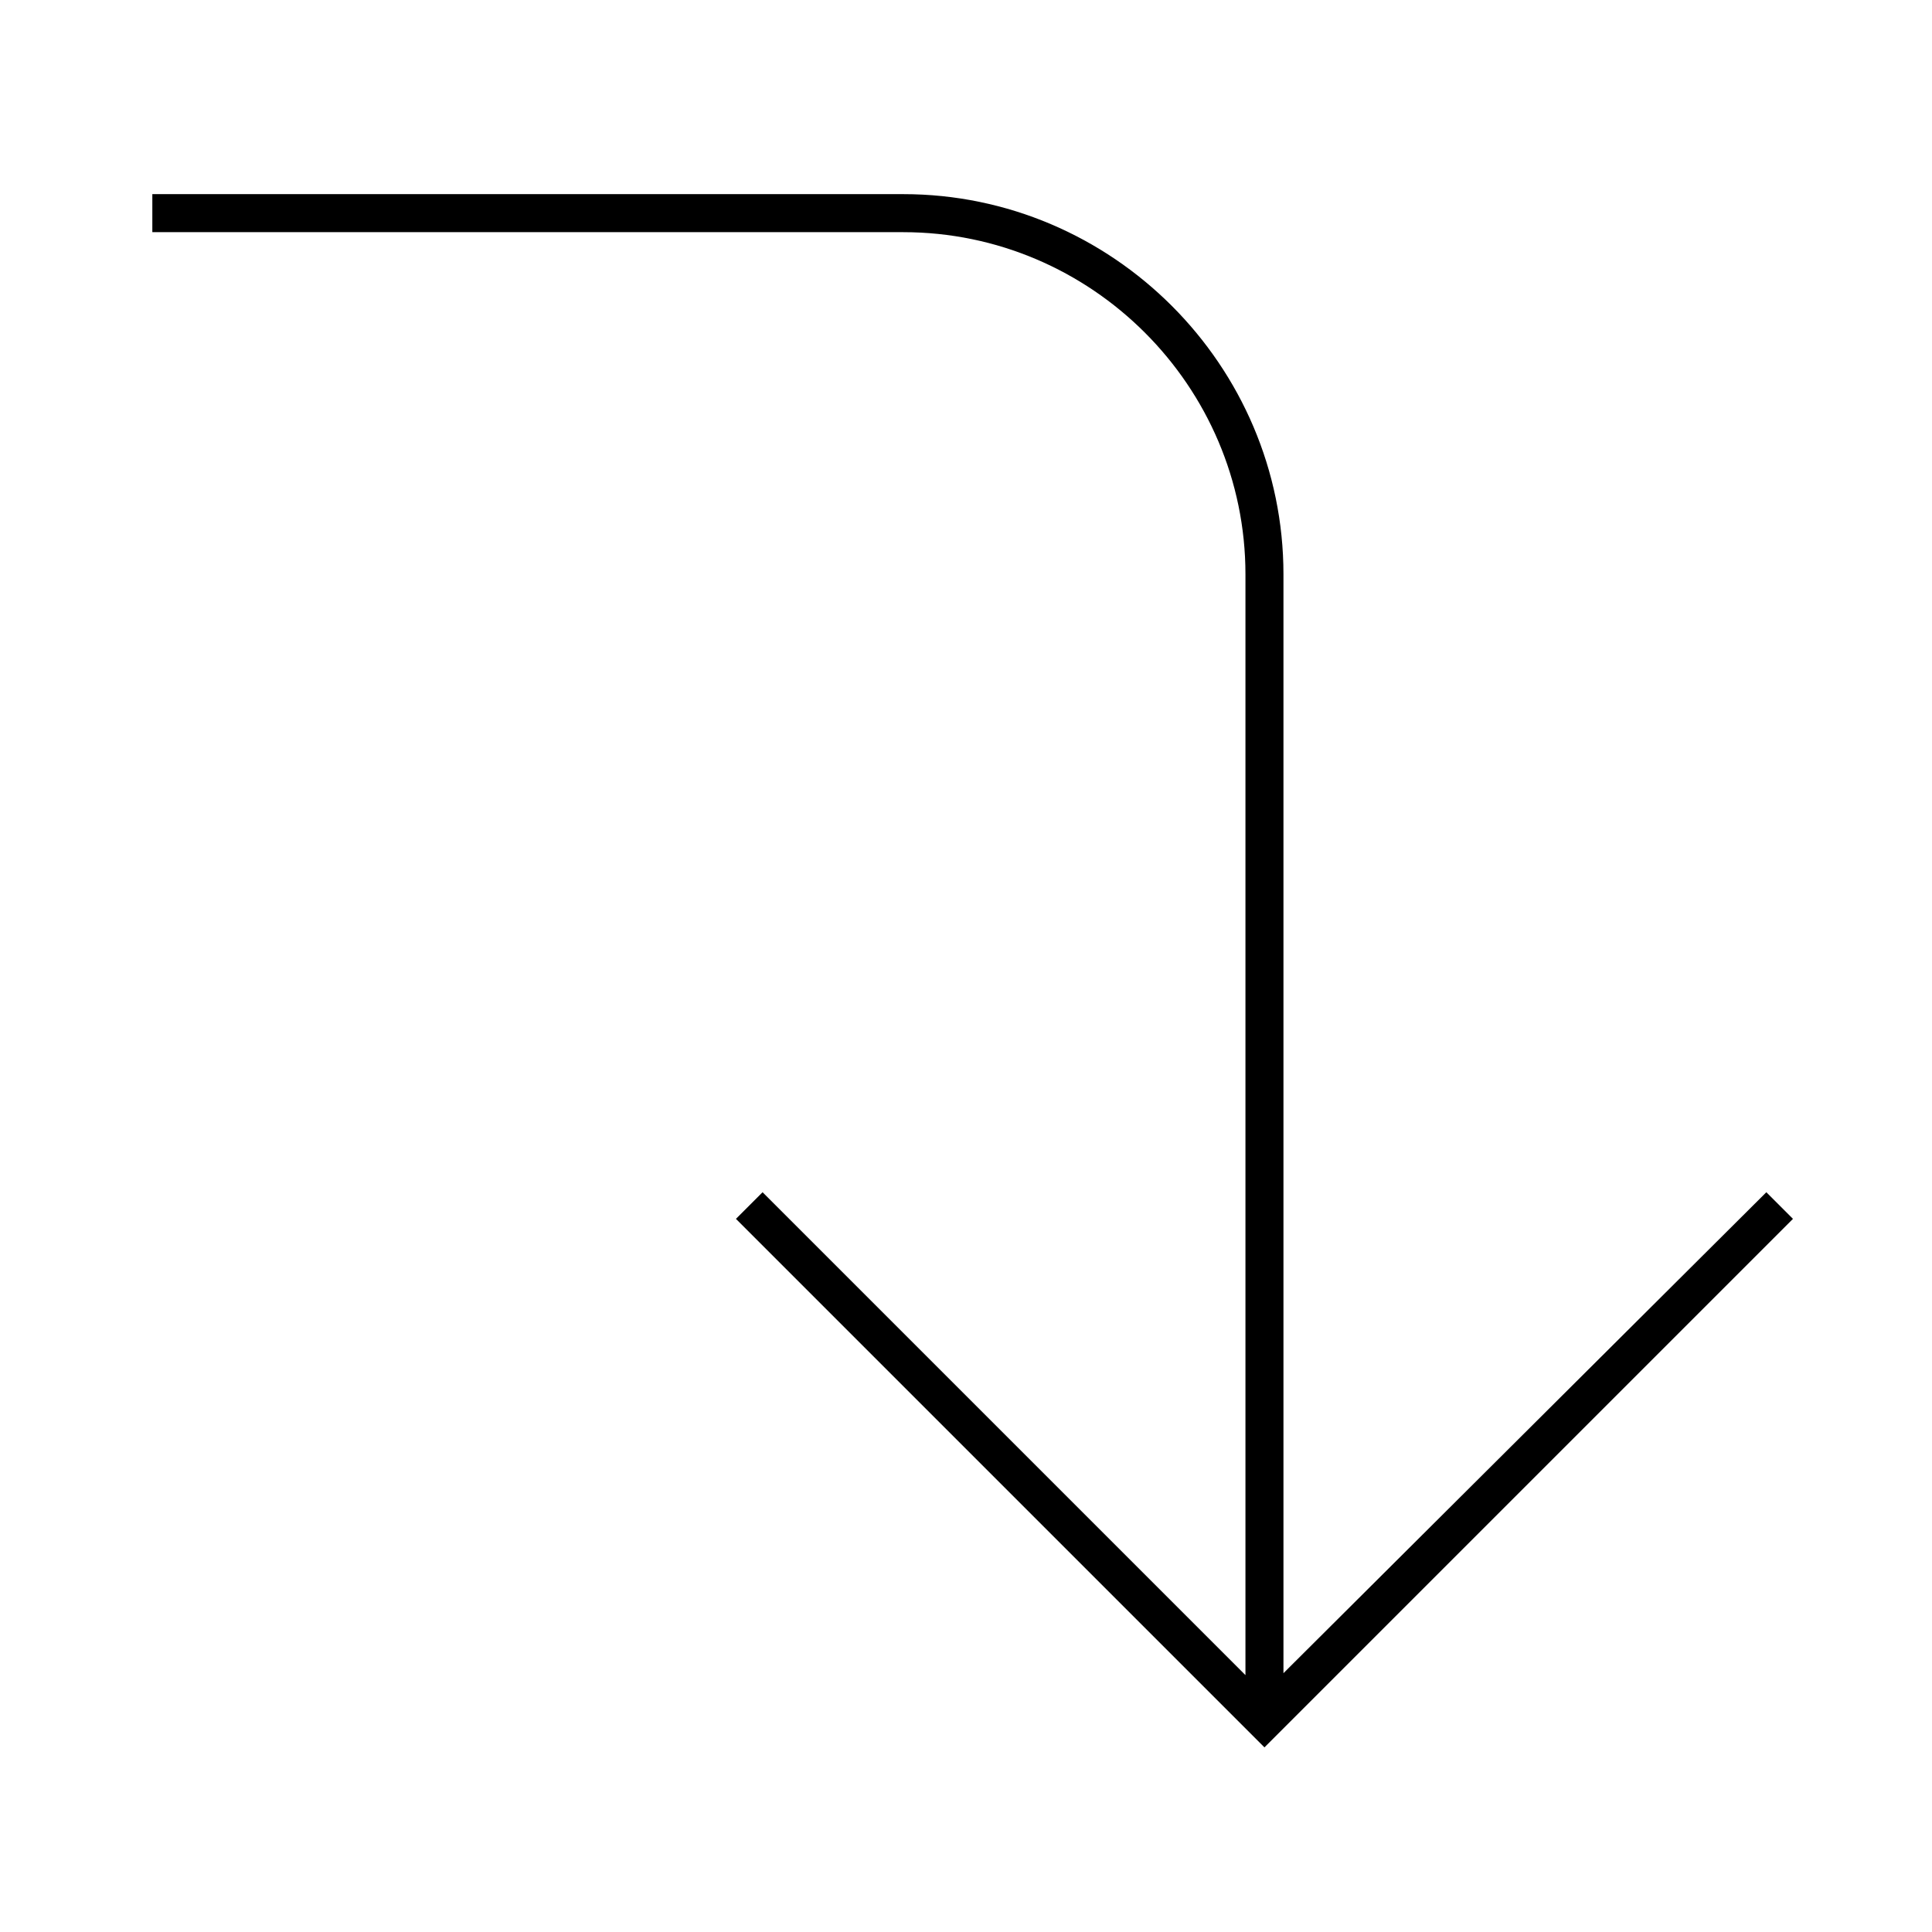
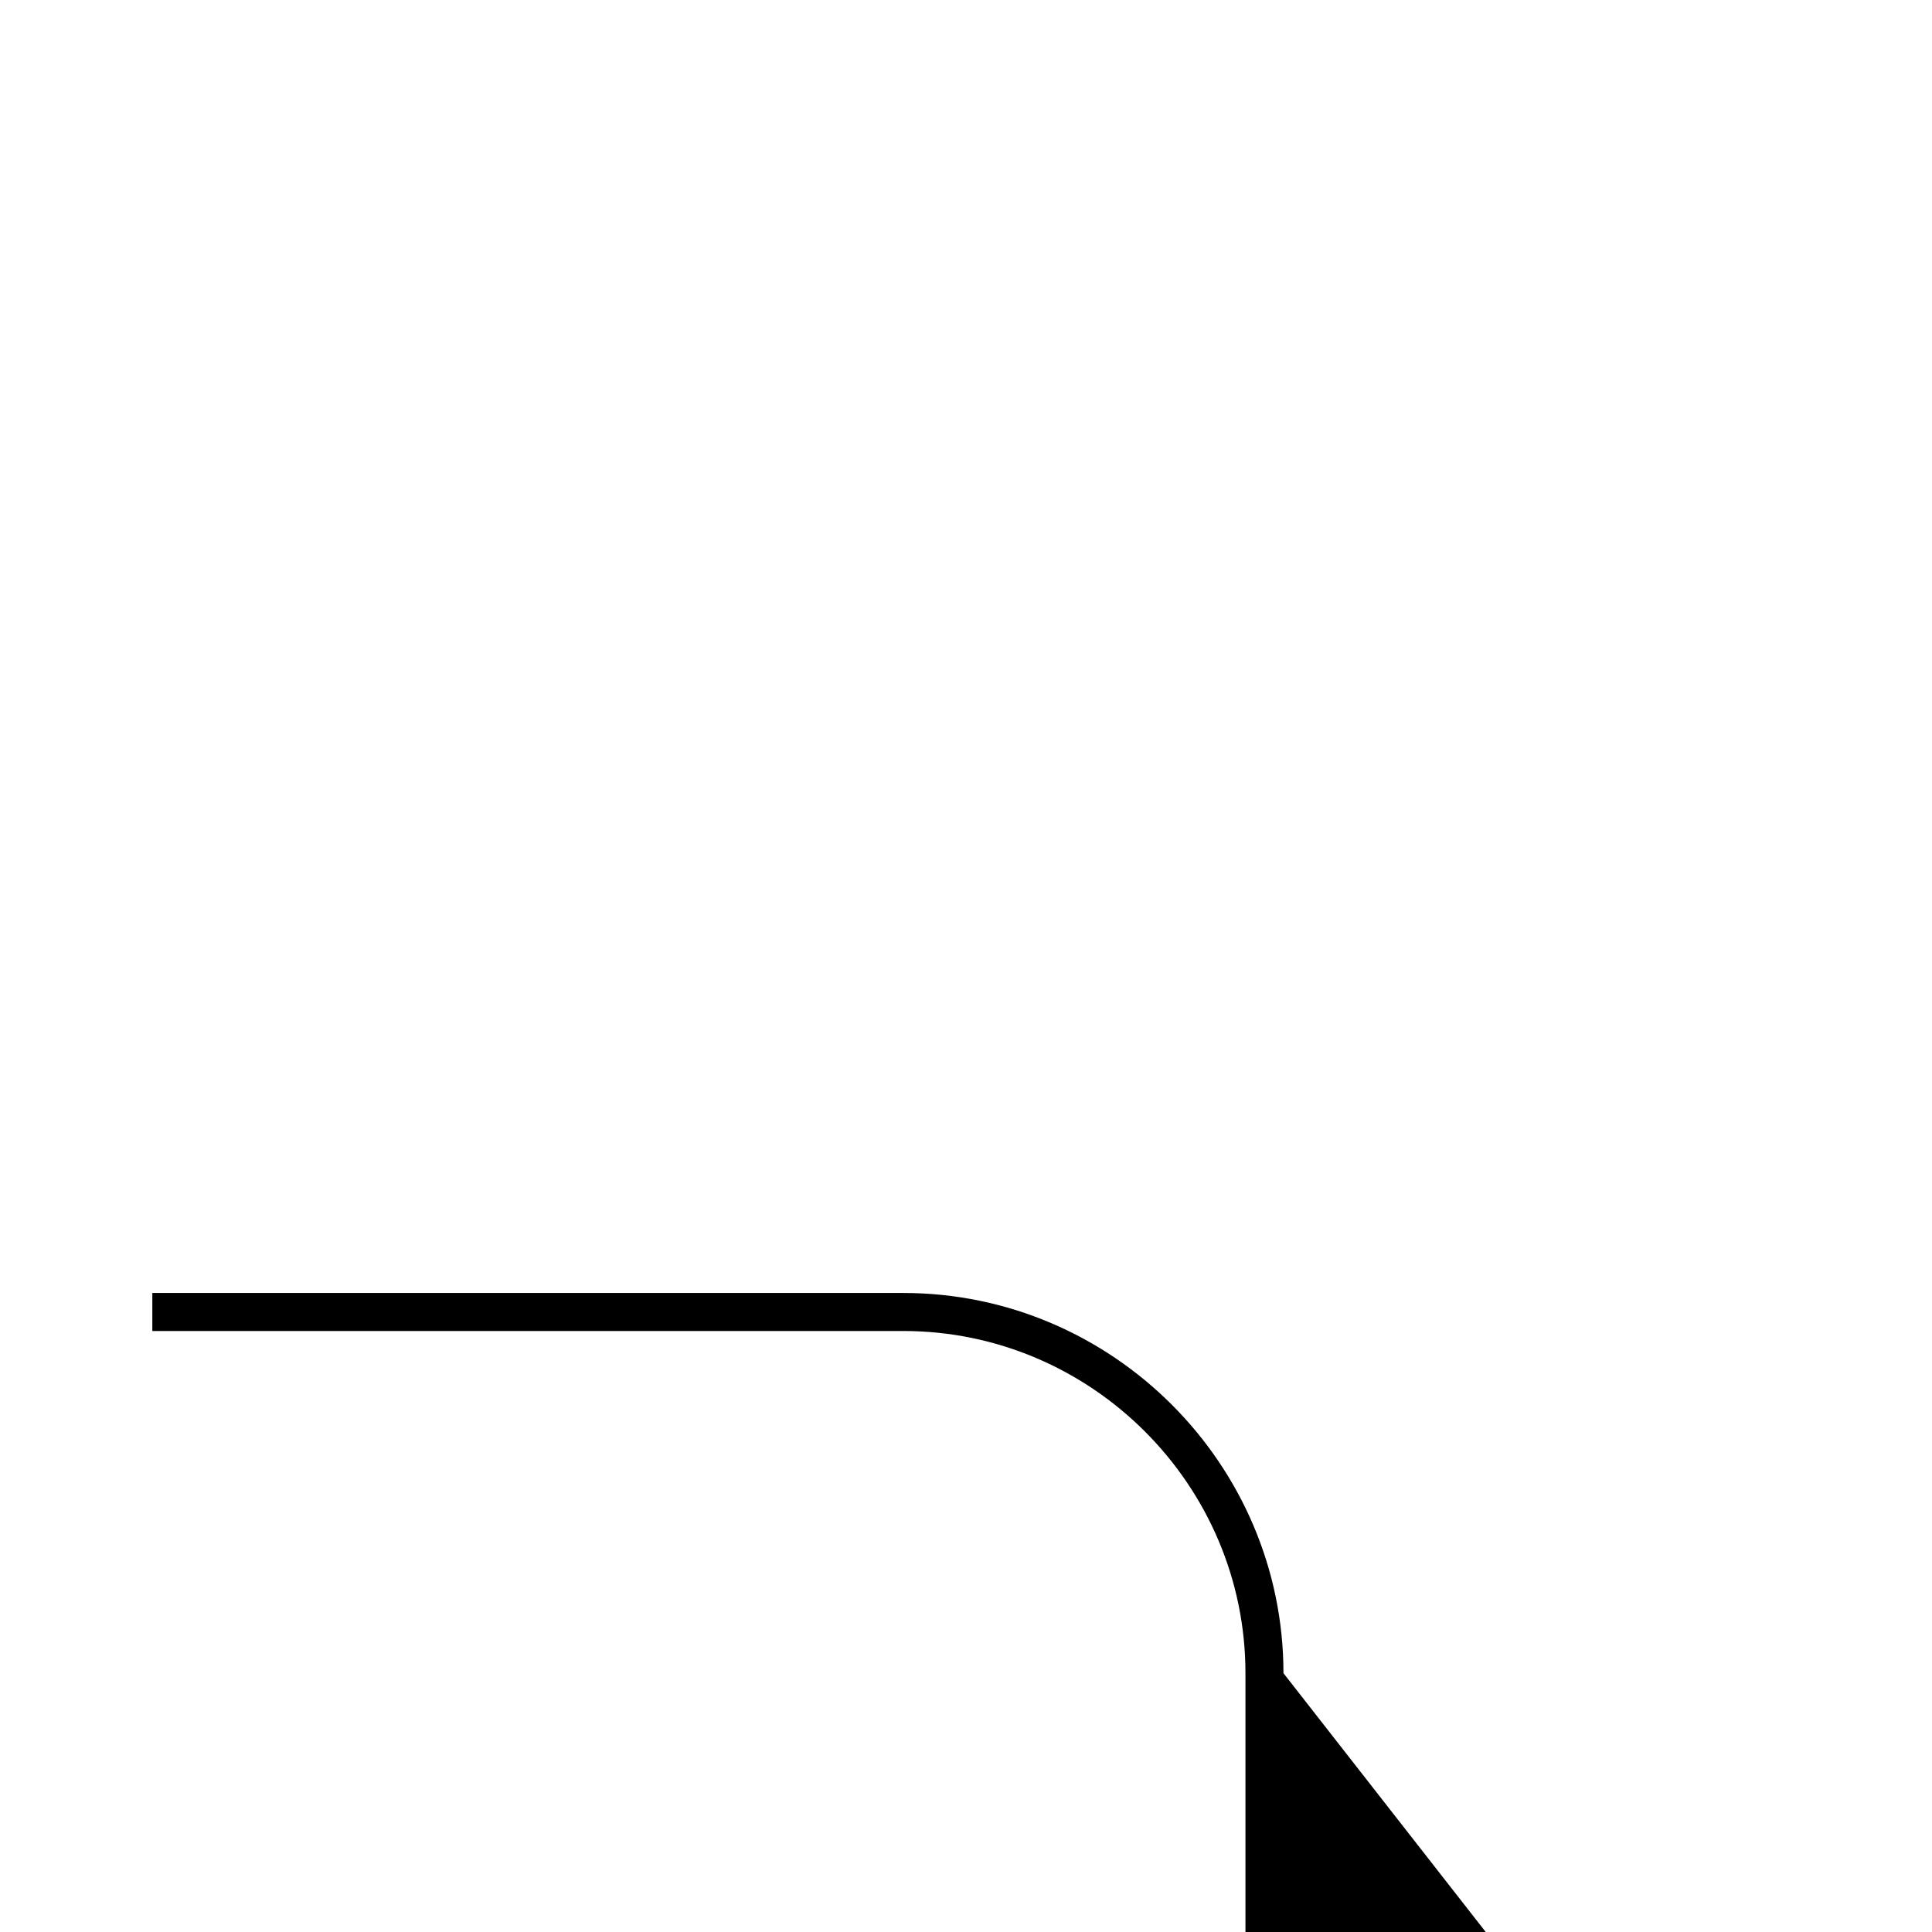
<svg xmlns="http://www.w3.org/2000/svg" fill="#000000" width="800px" height="800px" version="1.1" viewBox="144 144 512 512">
-   <path d="m484.13 587.41v-291.2c0-55.418-45.344-100.76-100.76-100.76h-199v10.078h199c49.879 0 90.688 40.809 90.688 90.688v291.71l-127.97-127.97-7.055 7.055 140.06 140.06 140.06-140.06-7.055-7.055z" />
+   <path d="m484.13 587.41c0-55.418-45.344-100.76-100.76-100.76h-199v10.078h199c49.879 0 90.688 40.809 90.688 90.688v291.71l-127.97-127.97-7.055 7.055 140.06 140.06 140.06-140.06-7.055-7.055z" />
</svg>